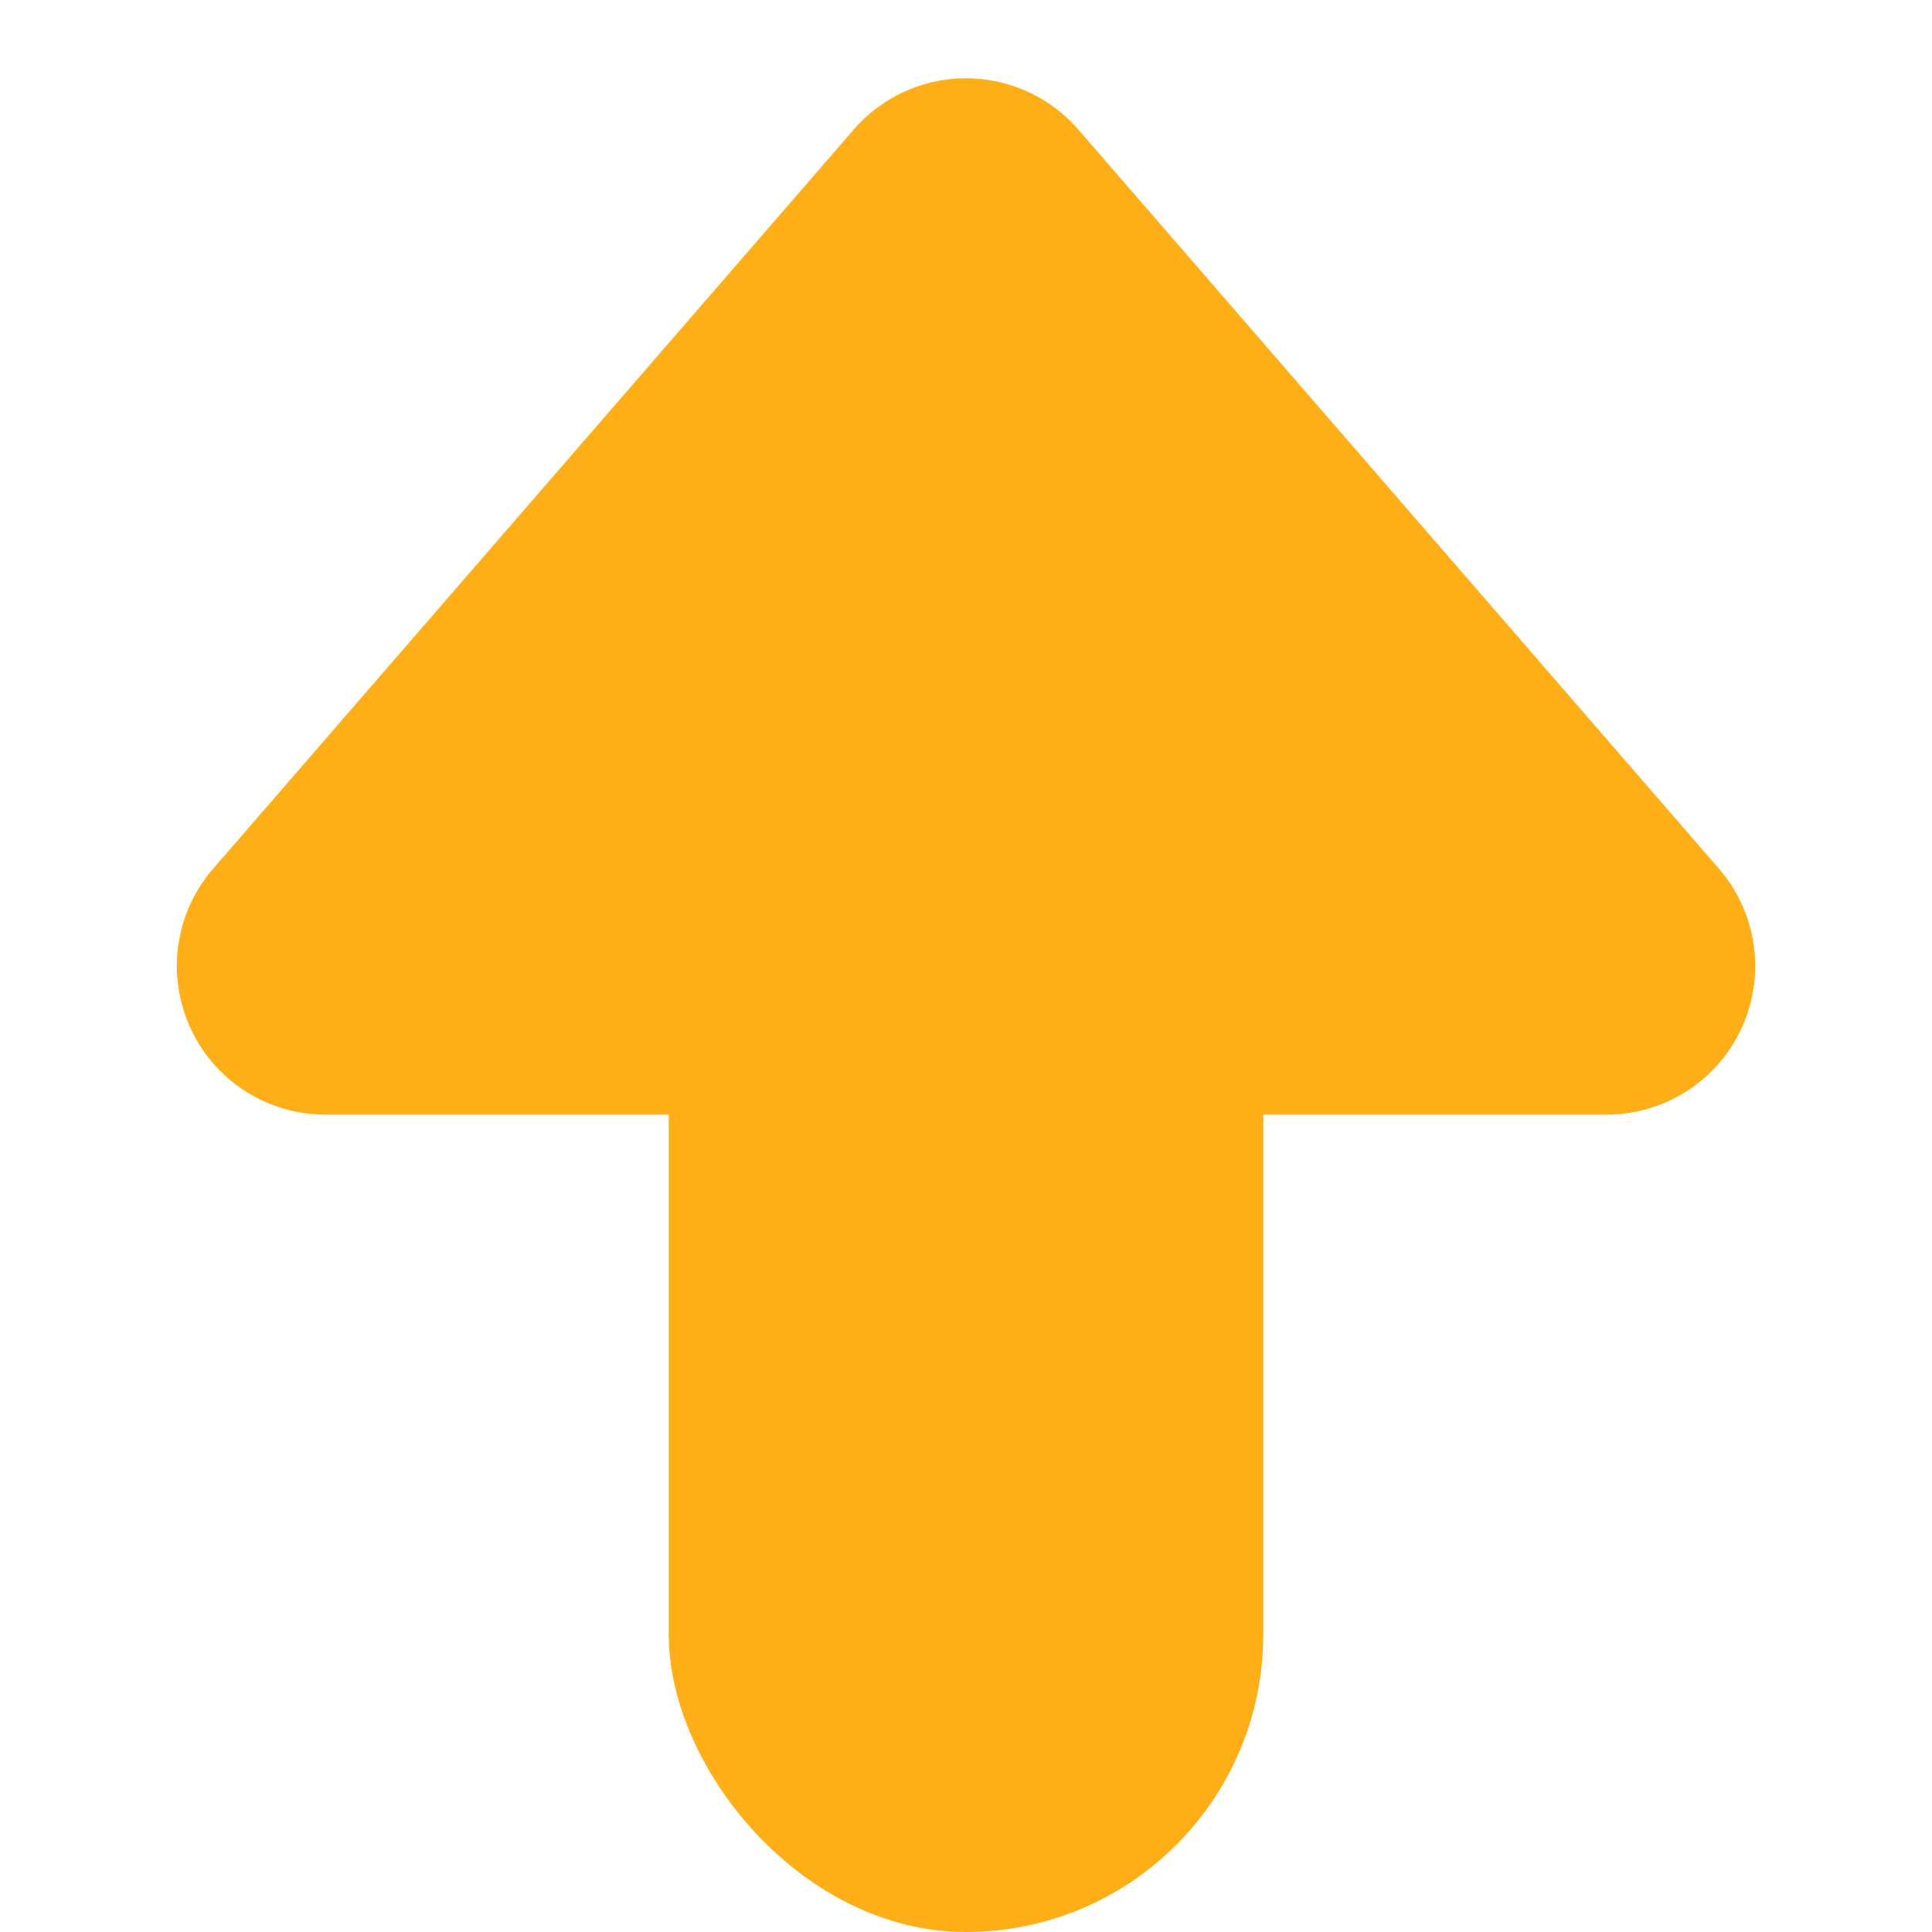
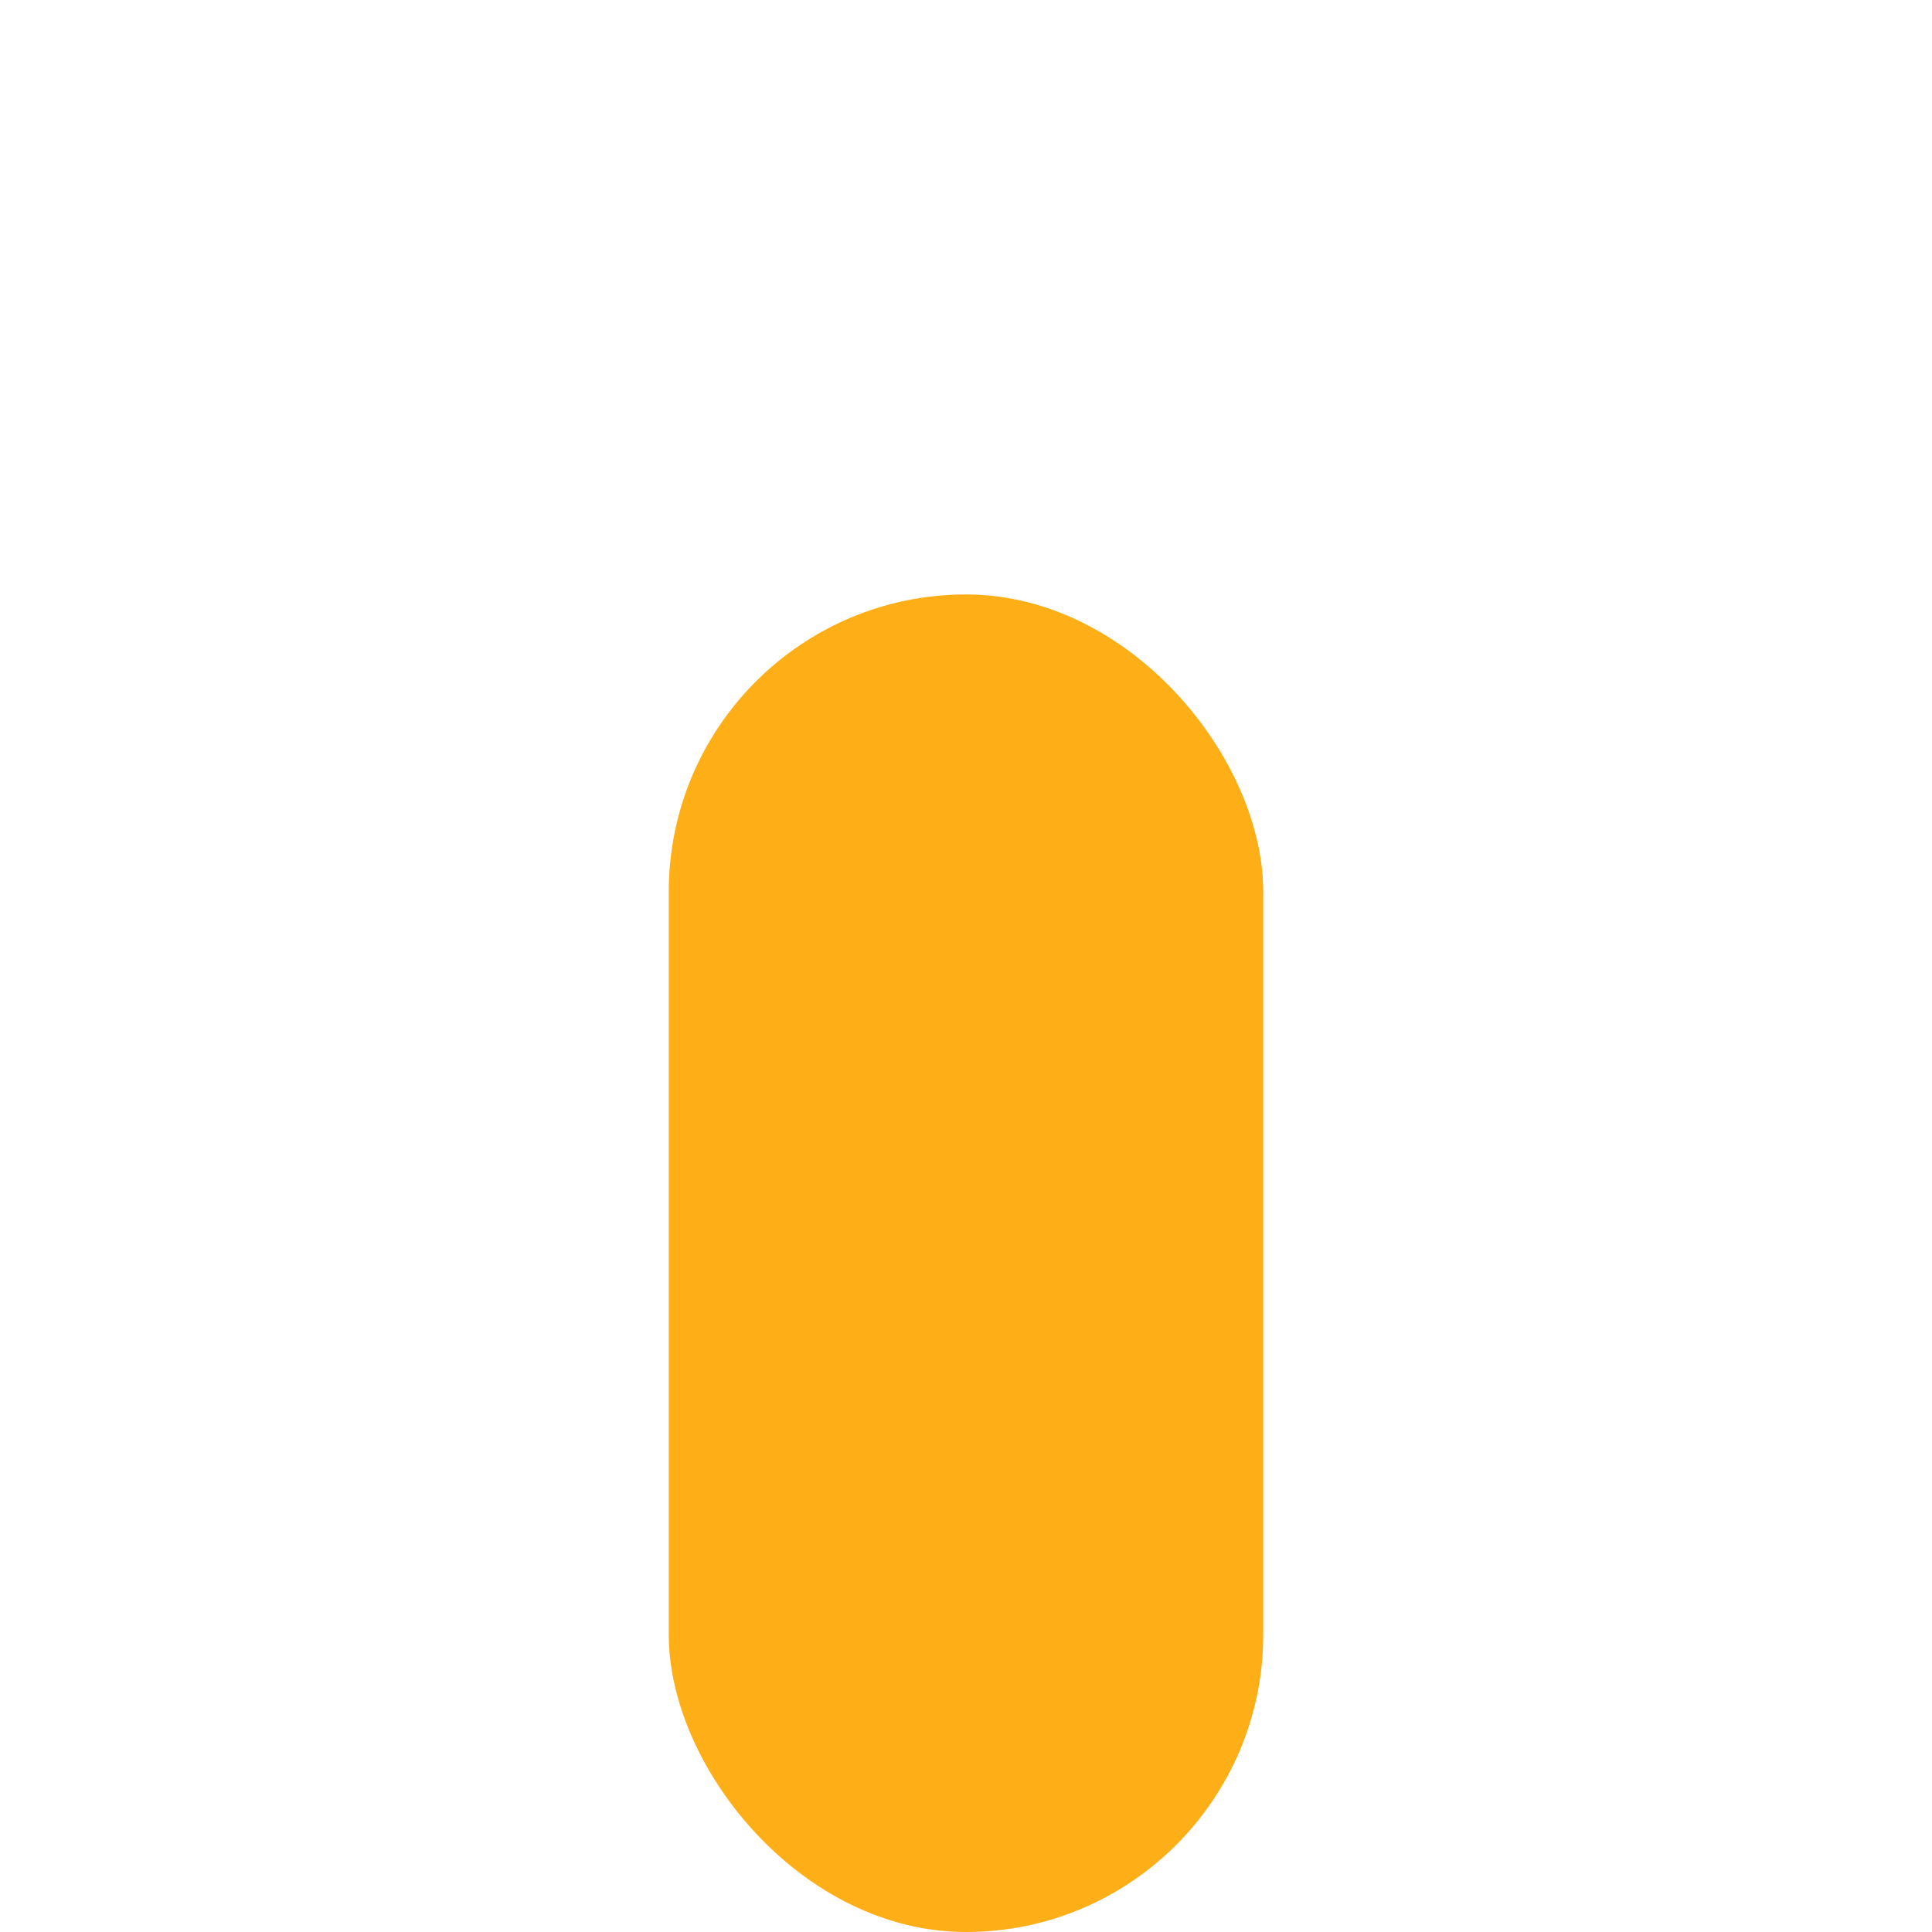
<svg xmlns="http://www.w3.org/2000/svg" width="26" height="26" viewBox="0 0 26 26">
  <g id="グループ_5423" data-name="グループ 5423" transform="translate(-1507 -8107)">
-     <path id="多角形_11" data-name="多角形 11" d="M11.489,1.744a2,2,0,0,1,3.023,0l8.62,9.946A2,2,0,0,1,21.62,15H4.38a2,2,0,0,1-1.511-3.31Z" transform="translate(1507 8107)" fill="#FEAE16" />
    <rect id="長方形_5884" data-name="長方形 5884" width="8" height="18" rx="4" transform="translate(1516 8115)" fill="#FEAE16" />
  </g>
</svg>